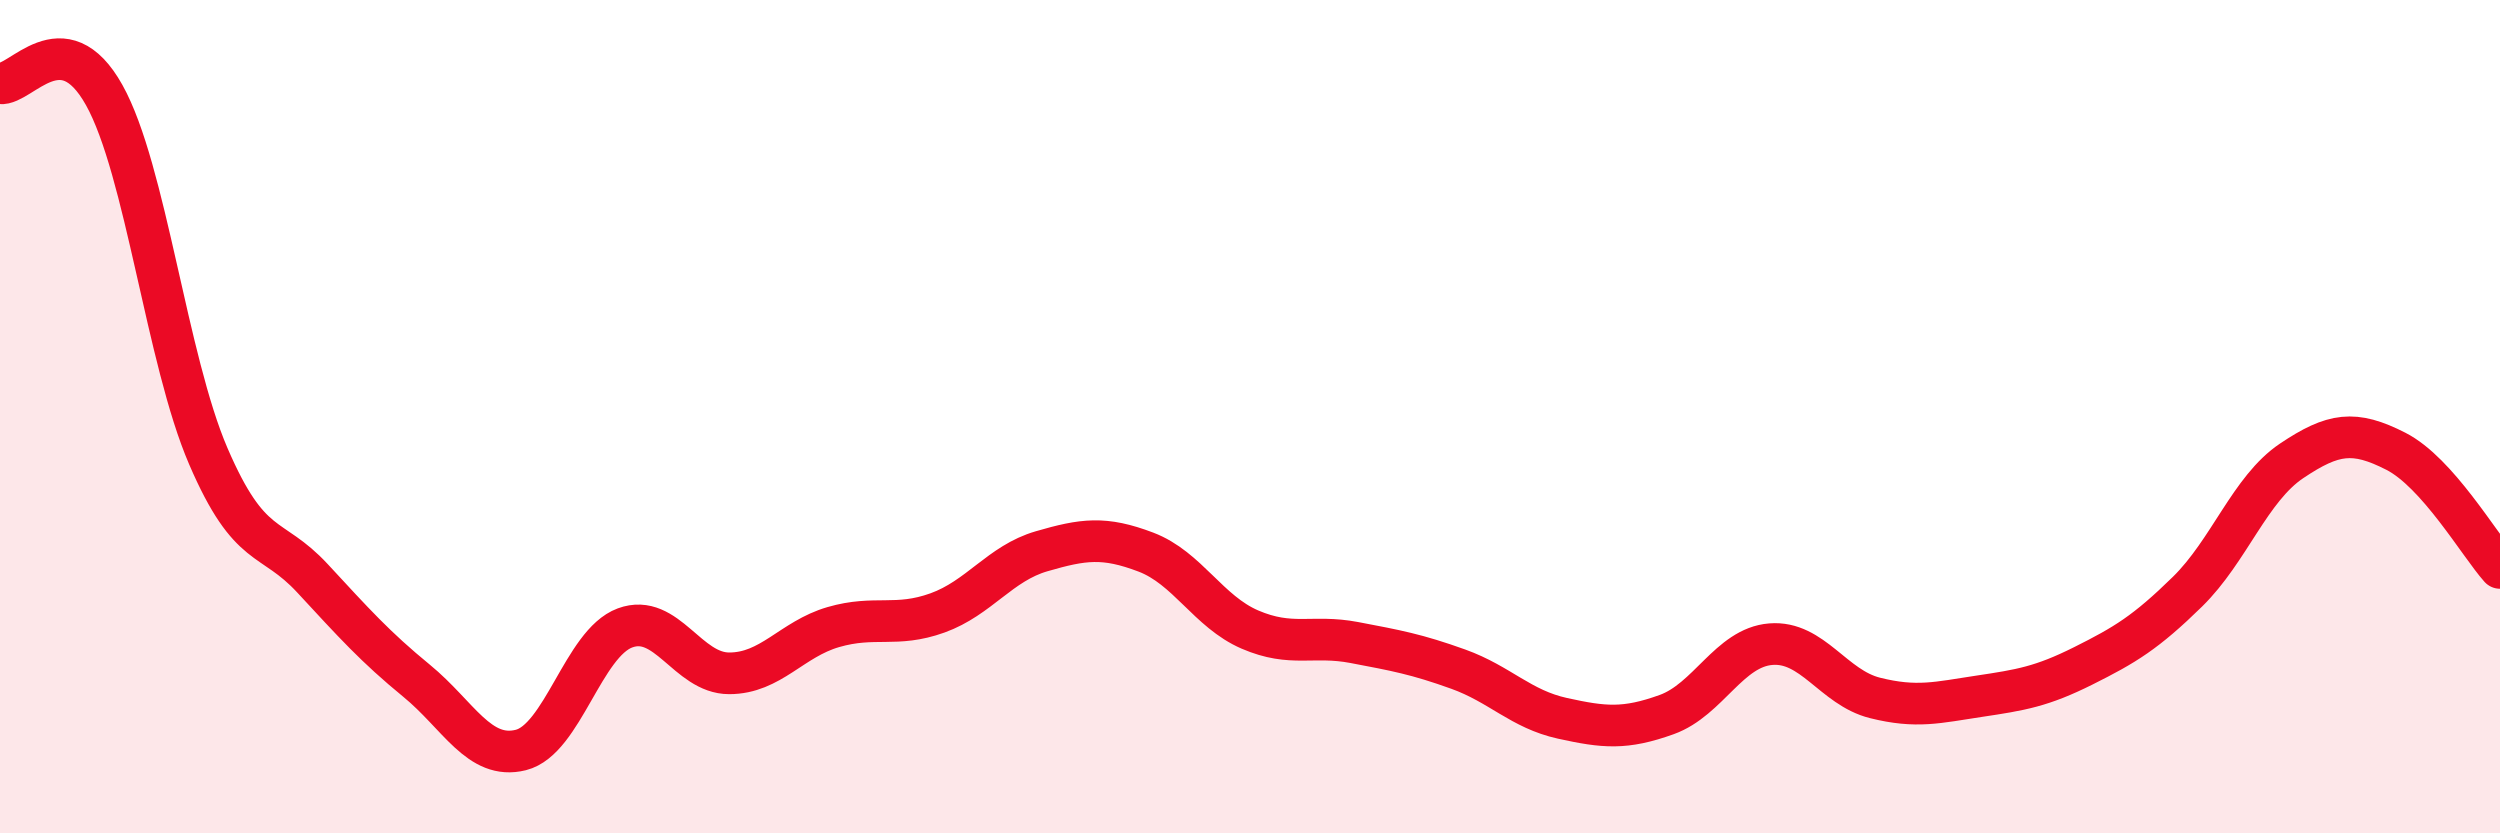
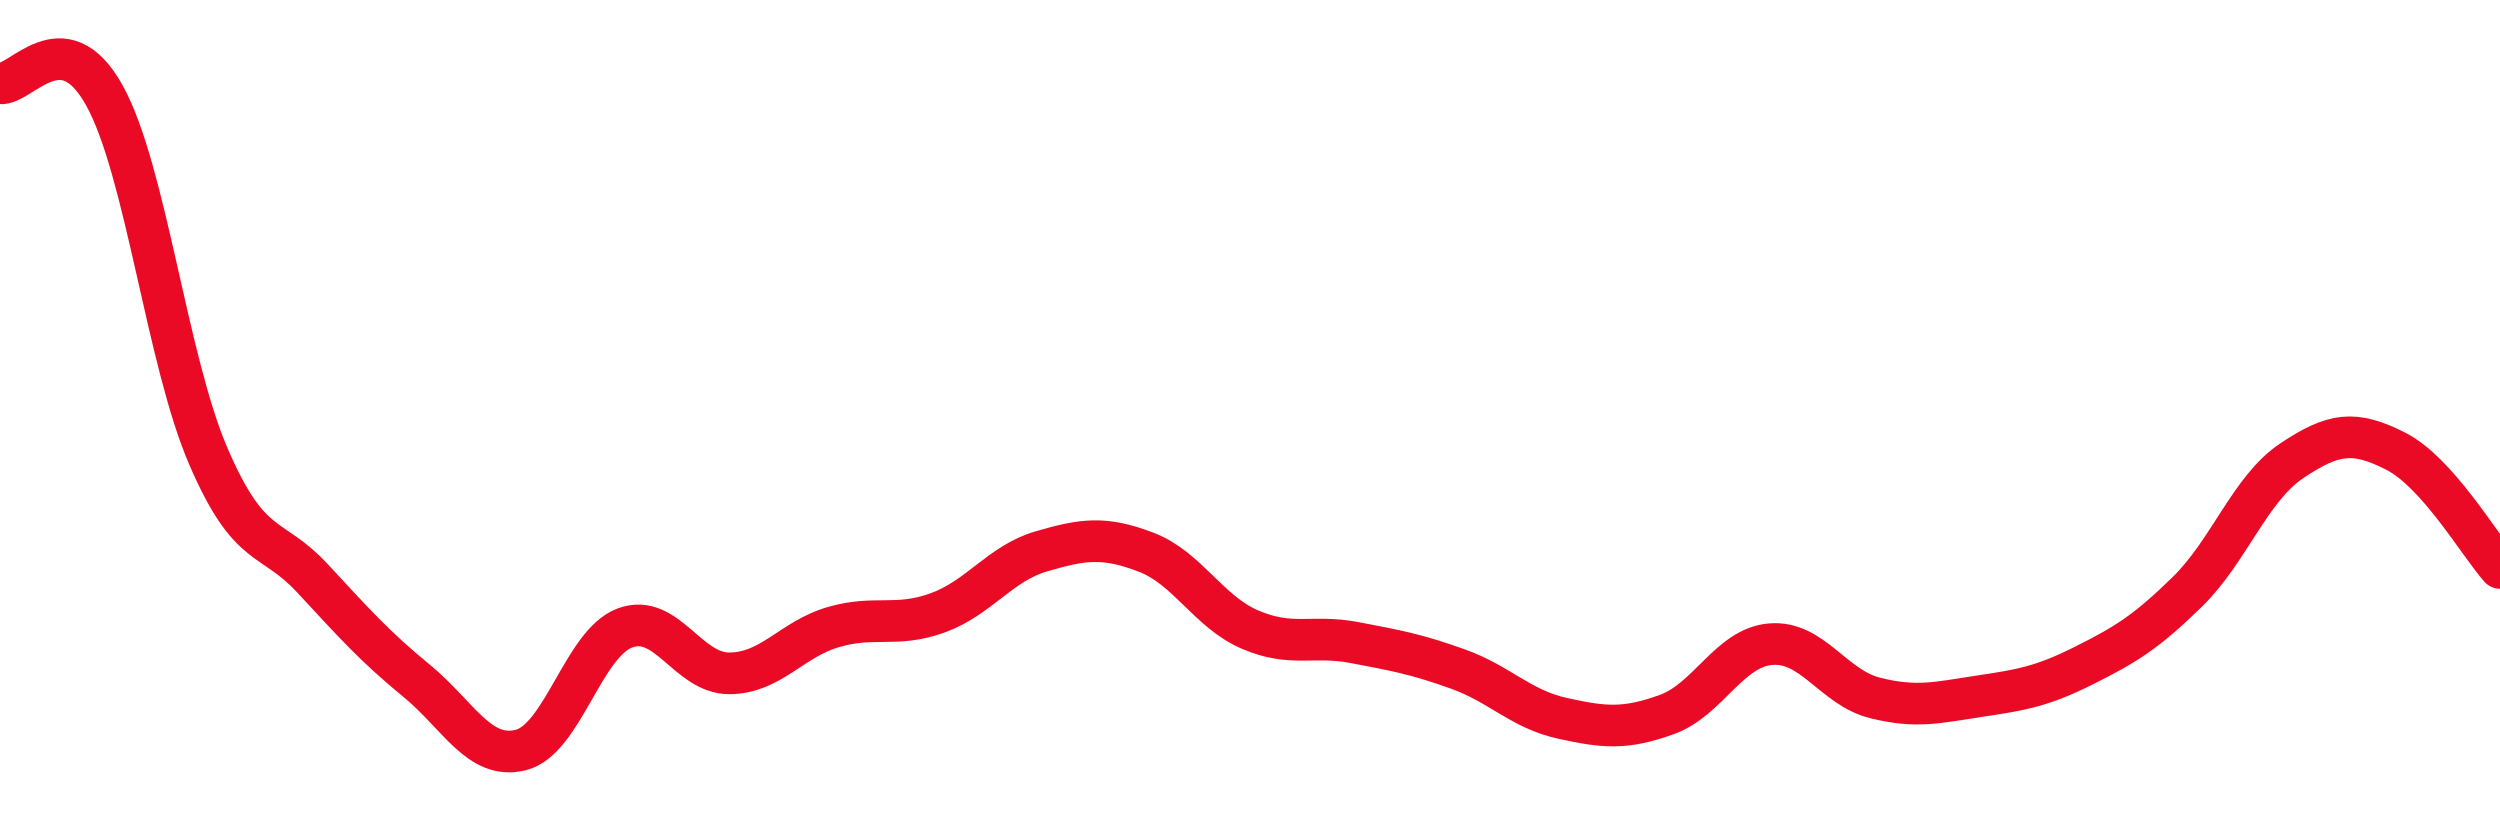
<svg xmlns="http://www.w3.org/2000/svg" width="60" height="20" viewBox="0 0 60 20">
-   <path d="M 0,2 C 0.5,2.06 1.5,0.49 2.5,2.28 C 3.5,4.07 4,8.63 5,10.95 C 6,13.27 6.5,12.8 7.5,13.88 C 8.5,14.96 9,15.52 10,16.34 C 11,17.16 11.5,18.25 12.5,18 C 13.5,17.75 14,15.44 15,15.07 C 16,14.7 16.5,16.16 17.5,16.16 C 18.5,16.16 19,15.34 20,15.05 C 21,14.76 21.5,15.07 22.5,14.71 C 23.5,14.35 24,13.52 25,13.23 C 26,12.94 26.5,12.87 27.5,13.25 C 28.5,13.63 29,14.68 30,15.11 C 31,15.54 31.5,15.23 32.5,15.42 C 33.5,15.61 34,15.7 35,16.06 C 36,16.42 36.5,17.02 37.5,17.24 C 38.5,17.46 39,17.51 40,17.15 C 41,16.79 41.5,15.54 42.5,15.46 C 43.5,15.38 44,16.5 45,16.75 C 46,17 46.5,16.86 47.5,16.71 C 48.5,16.56 49,16.48 50,15.98 C 51,15.48 51.5,15.18 52.5,14.2 C 53.5,13.22 54,11.73 55,11.06 C 56,10.39 56.5,10.32 57.5,10.83 C 58.5,11.34 59.5,13.07 60,13.63L60 20L0 20Z" fill="#EB0A25" opacity="0.1" stroke-linecap="round" stroke-linejoin="round" />
  <path d="M 0,2 C 0.5,2.06 1.5,0.49 2.5,2.28 C 3.5,4.07 4,8.63 5,10.95 C 6,13.27 6.5,12.8 7.5,13.88 C 8.5,14.96 9,15.52 10,16.34 C 11,17.16 11.5,18.25 12.5,18 C 13.5,17.75 14,15.44 15,15.07 C 16,14.7 16.5,16.16 17.5,16.16 C 18.5,16.16 19,15.34 20,15.05 C 21,14.76 21.5,15.07 22.5,14.71 C 23.5,14.35 24,13.52 25,13.23 C 26,12.94 26.5,12.87 27.5,13.25 C 28.5,13.63 29,14.68 30,15.11 C 31,15.54 31.5,15.23 32.5,15.42 C 33.5,15.61 34,15.7 35,16.06 C 36,16.42 36.5,17.02 37.5,17.24 C 38.5,17.46 39,17.51 40,17.15 C 41,16.79 41.5,15.54 42.5,15.46 C 43.5,15.38 44,16.5 45,16.75 C 46,17 46.5,16.86 47.5,16.71 C 48.5,16.56 49,16.48 50,15.98 C 51,15.48 51.5,15.18 52.5,14.2 C 53.5,13.22 54,11.73 55,11.06 C 56,10.39 56.5,10.32 57.5,10.83 C 58.5,11.34 59.5,13.07 60,13.63" stroke="#EB0A25" stroke-width="1" fill="none" stroke-linecap="round" stroke-linejoin="round" />
</svg>